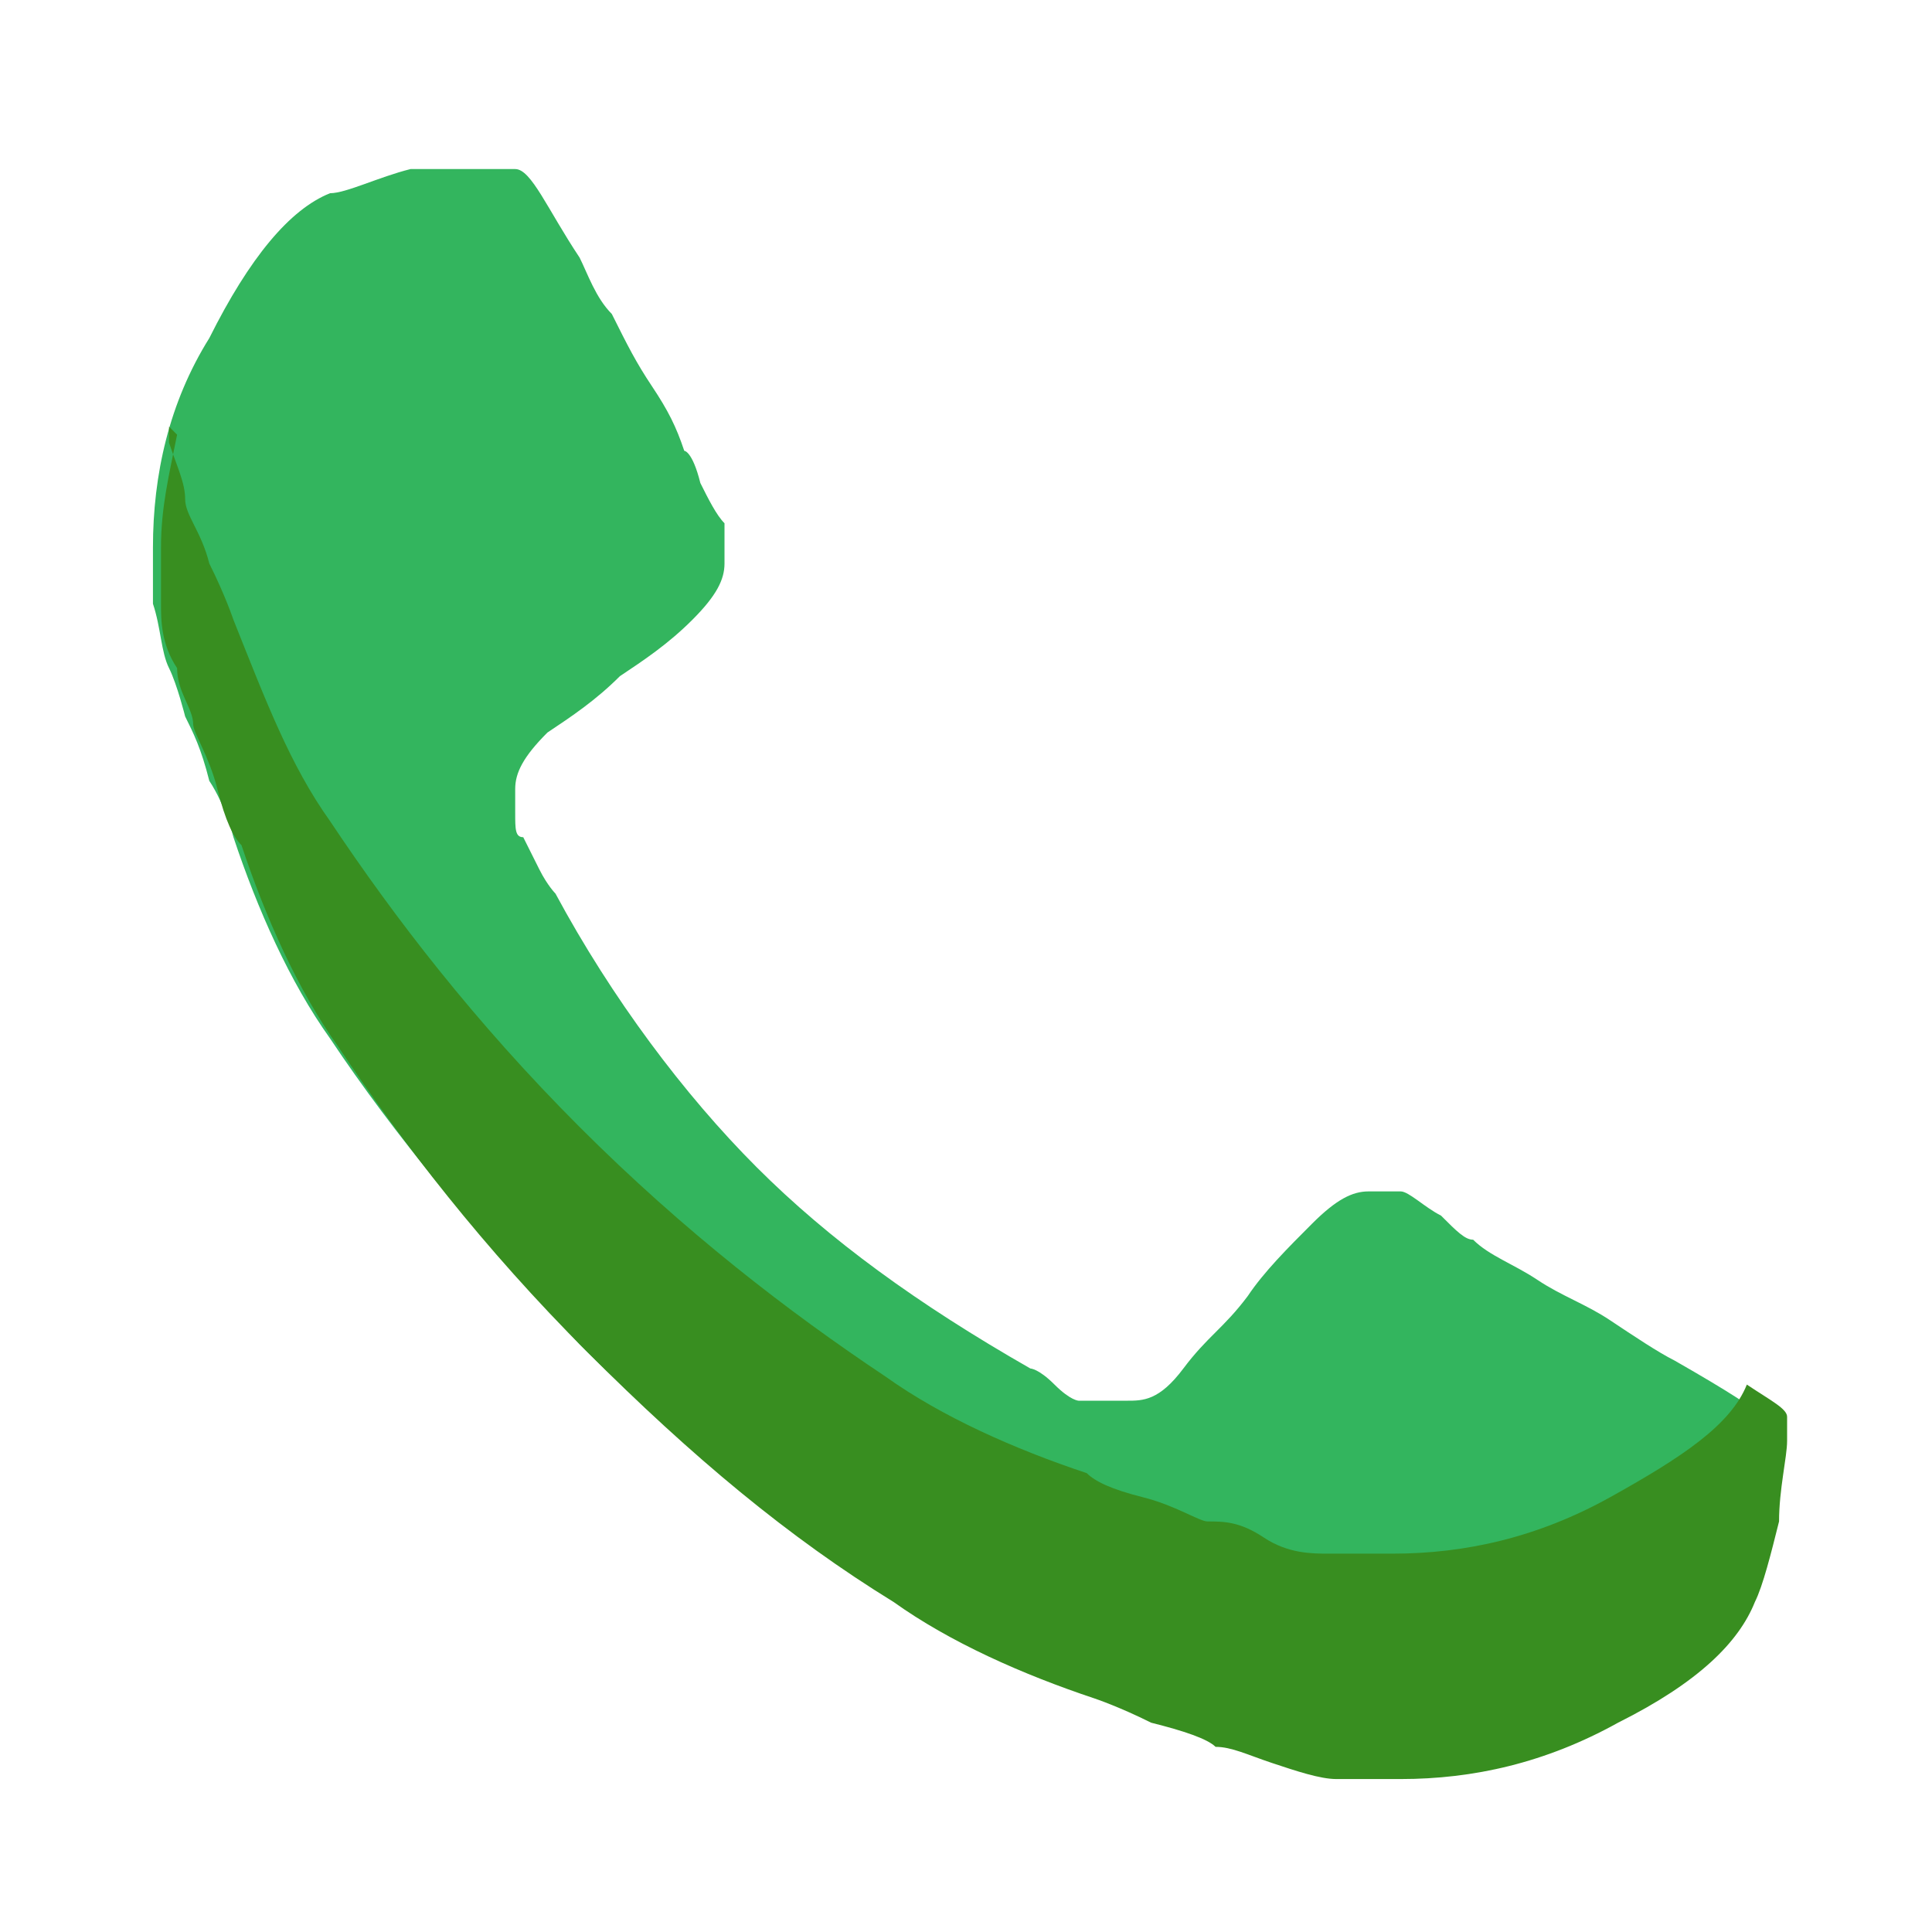
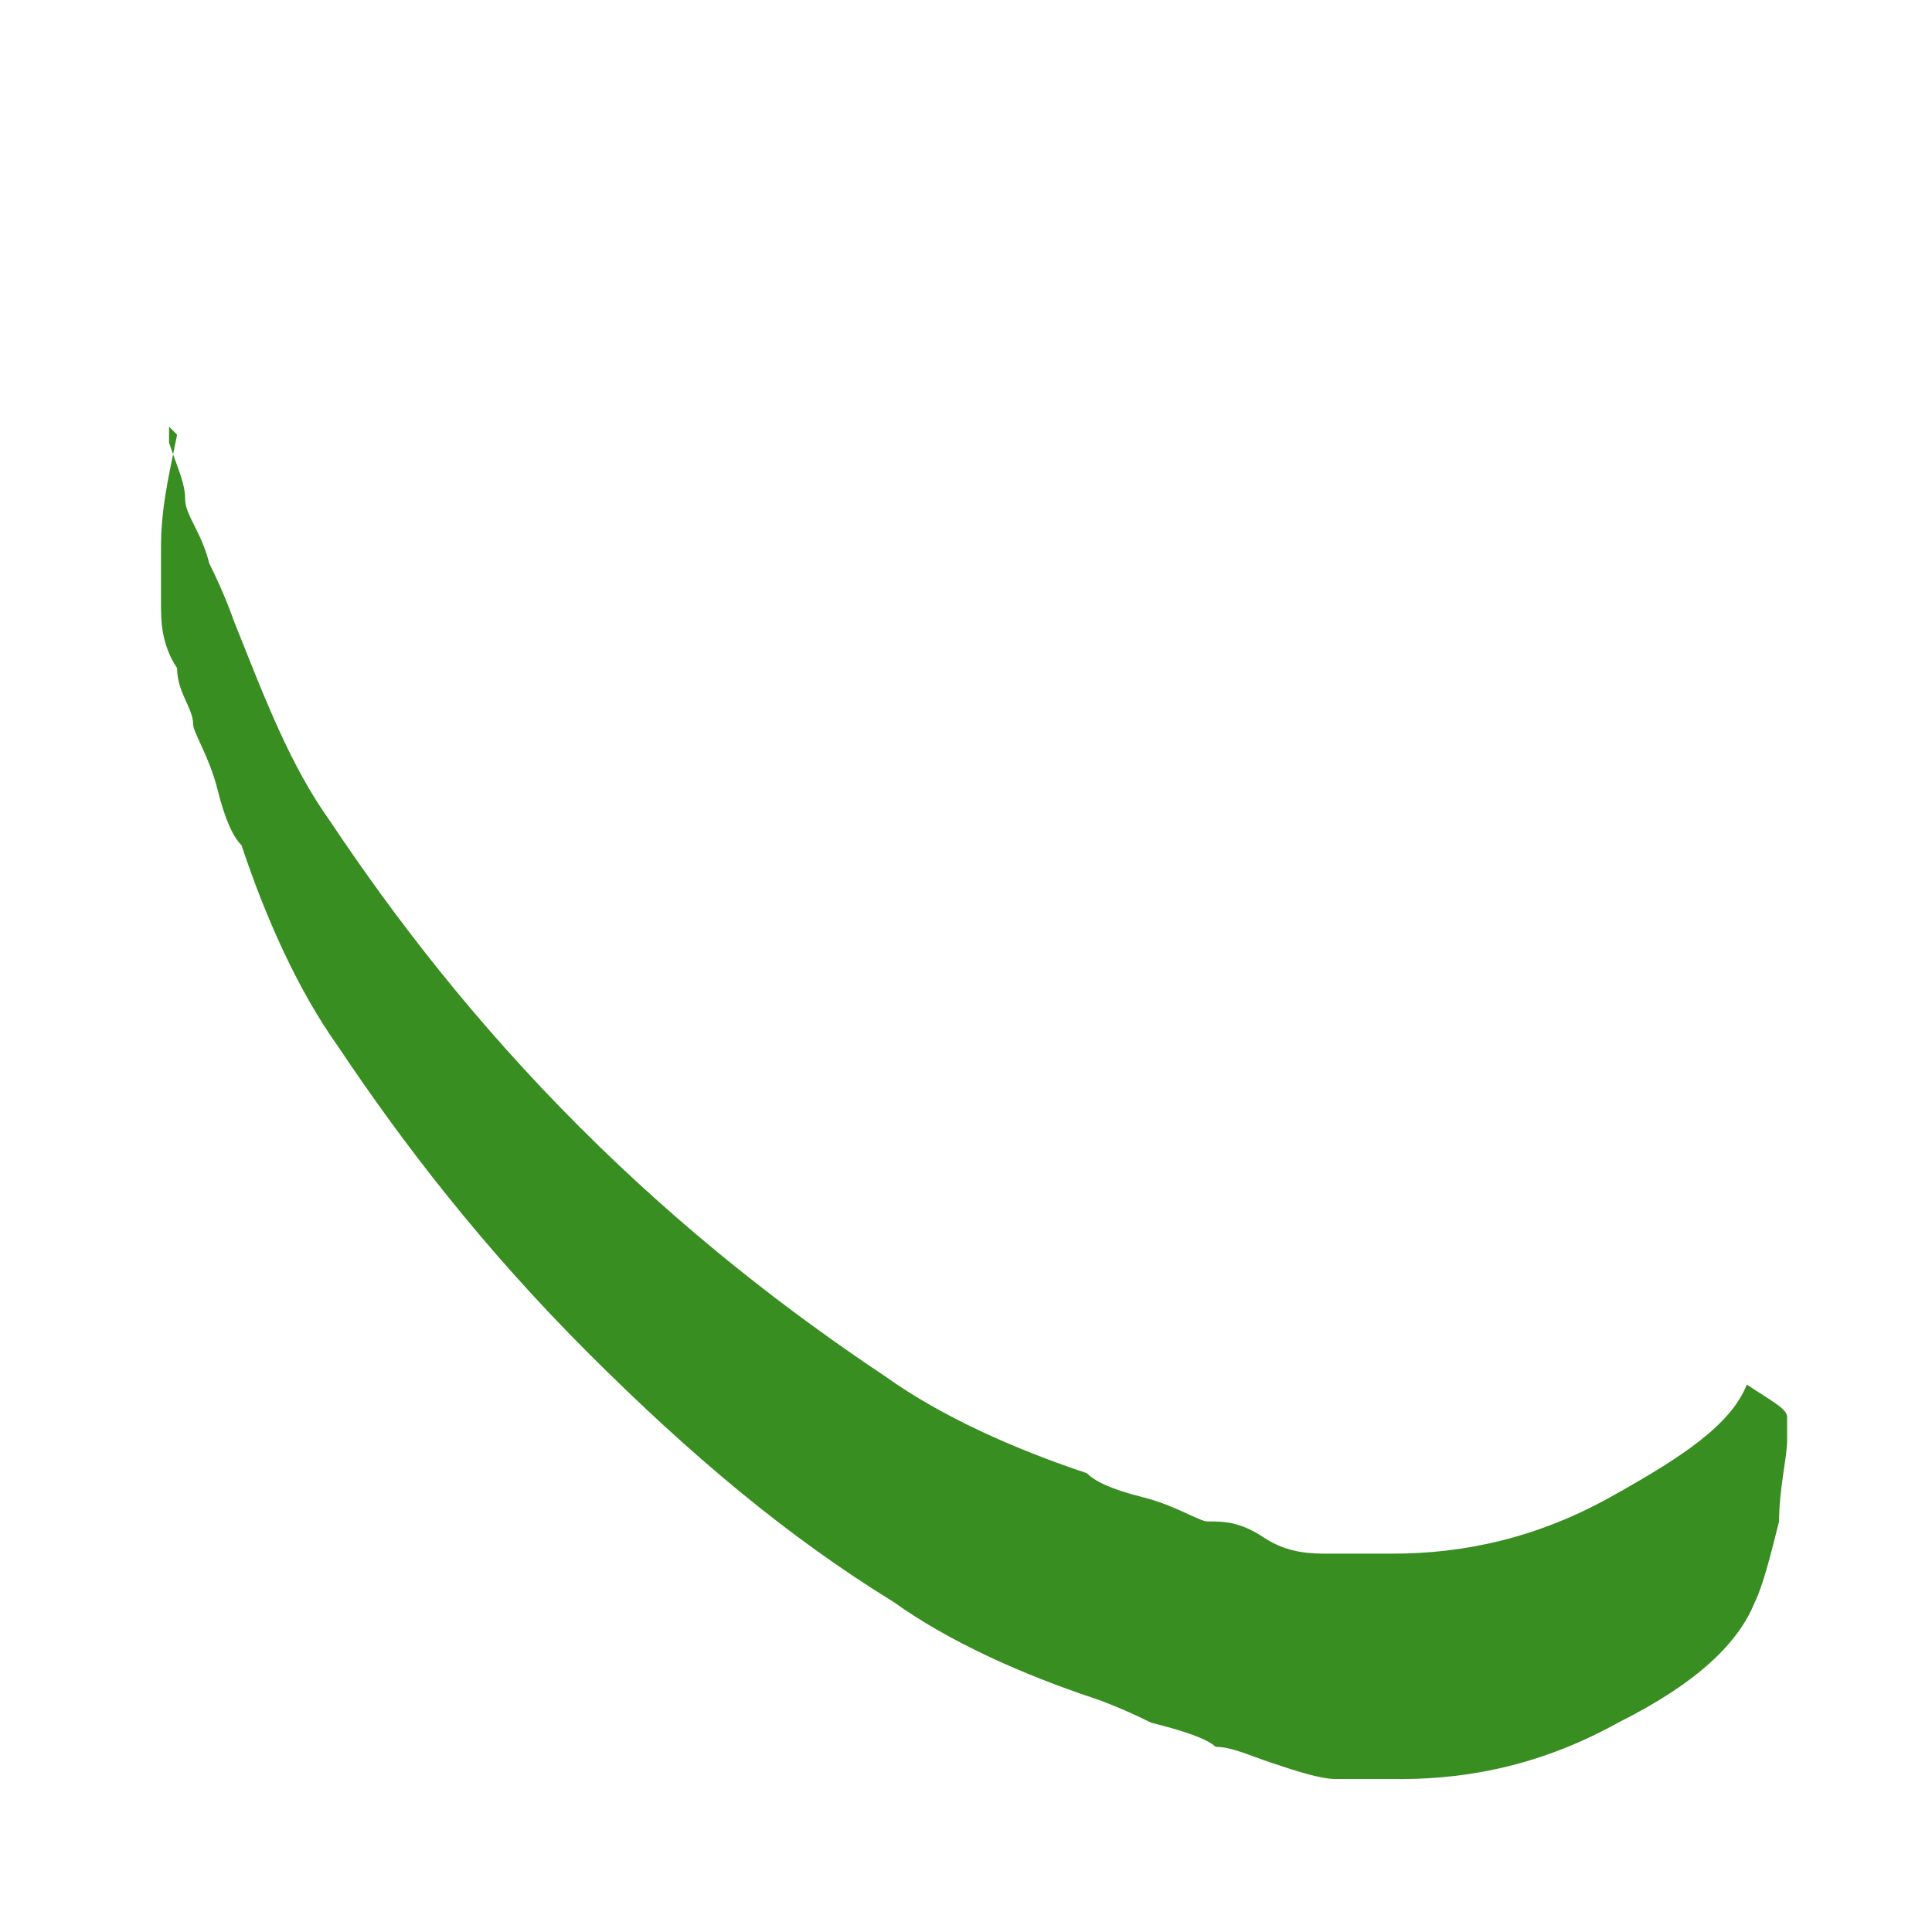
<svg xmlns="http://www.w3.org/2000/svg" version="1.1" viewBox="0 0 24 24">
  <defs>
    <style>
      .cls-1 {
        fill: #388e20;
      }

      .cls-1, .cls-2, .cls-3 {
        stroke-width: 0px;
      }

      .cls-2 {
        fill: #33b55e;
      }

      .cls-3 {
        fill: #fff;
      }
    </style>
  </defs>
  <g id="Layer_2" data-name="Layer 2">
    <rect class="cls-3" width="24" height="24" />
  </g>
  <g id="Layer_1" data-name="Layer 1">
    <g>
-       <path class="cls-2" d="M22.1,17.8c0,.3,0,.5-.1,1,0,.4-.2.7-.3.9-.2.5-.8,1-1.7,1.6-.9.5-1.8.7-2.7.7h-.8c-.2,0-.5-.2-.8-.2-.3,0-.5-.2-.7-.3-.1,0-.4,0-.8-.3s-.6-.2-.7-.3c-.9-.3-1.8-.7-2.5-1.2-1.2-.7-2.5-1.7-3.8-3-1.3-1.4-2.3-2.6-3.1-3.8-.5-.7-.9-1.6-1.2-2.5,0,0-.1-.4-.3-.7-.1-.4-.2-.6-.3-.8,0,0-.1-.4-.2-.6s-.1-.5-.2-.8c0-.3,0-.5,0-.7,0-.9.2-1.8.7-2.6.5-1,1-1.6,1.5-1.8.2,0,.6-.2,1-.3.4,0,.8,0,1,0h.3c.2,0,.4.5.8,1.1.1.2.2.5.4.7.2.4.3.6.5.9.2.3.3.5.4.8,0,0,.1,0,.2.4.1.2.2.4.3.5,0,.2,0,.3,0,.5s-.1.4-.4.7c-.3.3-.6.5-.9.7-.3.3-.6.5-.9.7-.3.3-.4.5-.4.7s0,.2,0,.3c0,.2,0,.3.1.3,0,0,.1.2.2.4.1.2.2.3.2.3.7,1.3,1.6,2.5,2.5,3.4.9.9,2,1.7,3.4,2.5,0,0,.1,0,.3.2s.3.2.3.2.2,0,.3,0c.1,0,.2,0,.3,0,.2,0,.4,0,.7-.4s.5-.5.8-.9c.2-.3.5-.6.8-.9.3-.3.5-.4.7-.4s.3,0,.4,0c.1,0,.3.2.5.3.2.2.3.3.4.3.2.2.5.3.8.5.3.2.6.3.9.5s.6.4.8.5c.7.4,1,.6,1.1.7,0,0,0,.2,0,.4" />
      <path class="cls-1" d="M2.2,5.4c-.1.5-.2.9-.2,1.4s0,.5,0,.7c0,.2,0,.5.2.8,0,.3.2.5.2.7,0,.1.2.4.3.8.1.4.2.6.3.7.3.9.7,1.8,1.2,2.5.8,1.2,1.8,2.5,3.1,3.8,1.3,1.3,2.5,2.3,3.8,3.1.7.5,1.6.9,2.5,1.2,0,0,.3.1.7.3.4.1.7.2.8.3.2,0,.4.1.7.2s.6.2.8.2c.2,0,.5,0,.8,0,.9,0,1.8-.2,2.7-.7,1-.5,1.5-1,1.7-1.5.1-.2.2-.6.3-1,0-.4.1-.8.1-1s0-.2,0-.3c0-.1-.2-.2-.5-.4-.2.5-.8.9-1.7,1.4-.9.5-1.8.7-2.7.7s-.5,0-.8,0c-.2,0-.5,0-.8-.2s-.5-.2-.7-.2c-.1,0-.4-.2-.8-.3-.4-.1-.6-.2-.7-.3-.9-.3-1.8-.7-2.5-1.2-1.2-.8-2.5-1.8-3.8-3.1-1.3-1.3-2.3-2.6-3.1-3.8-.5-.7-.8-1.5-1.2-2.5,0,0-.1-.3-.3-.7-.1-.4-.3-.6-.3-.8,0-.2-.1-.4-.2-.7,0,0,0-.1,0-.2Z" />
    </g>
  </g>
</svg>